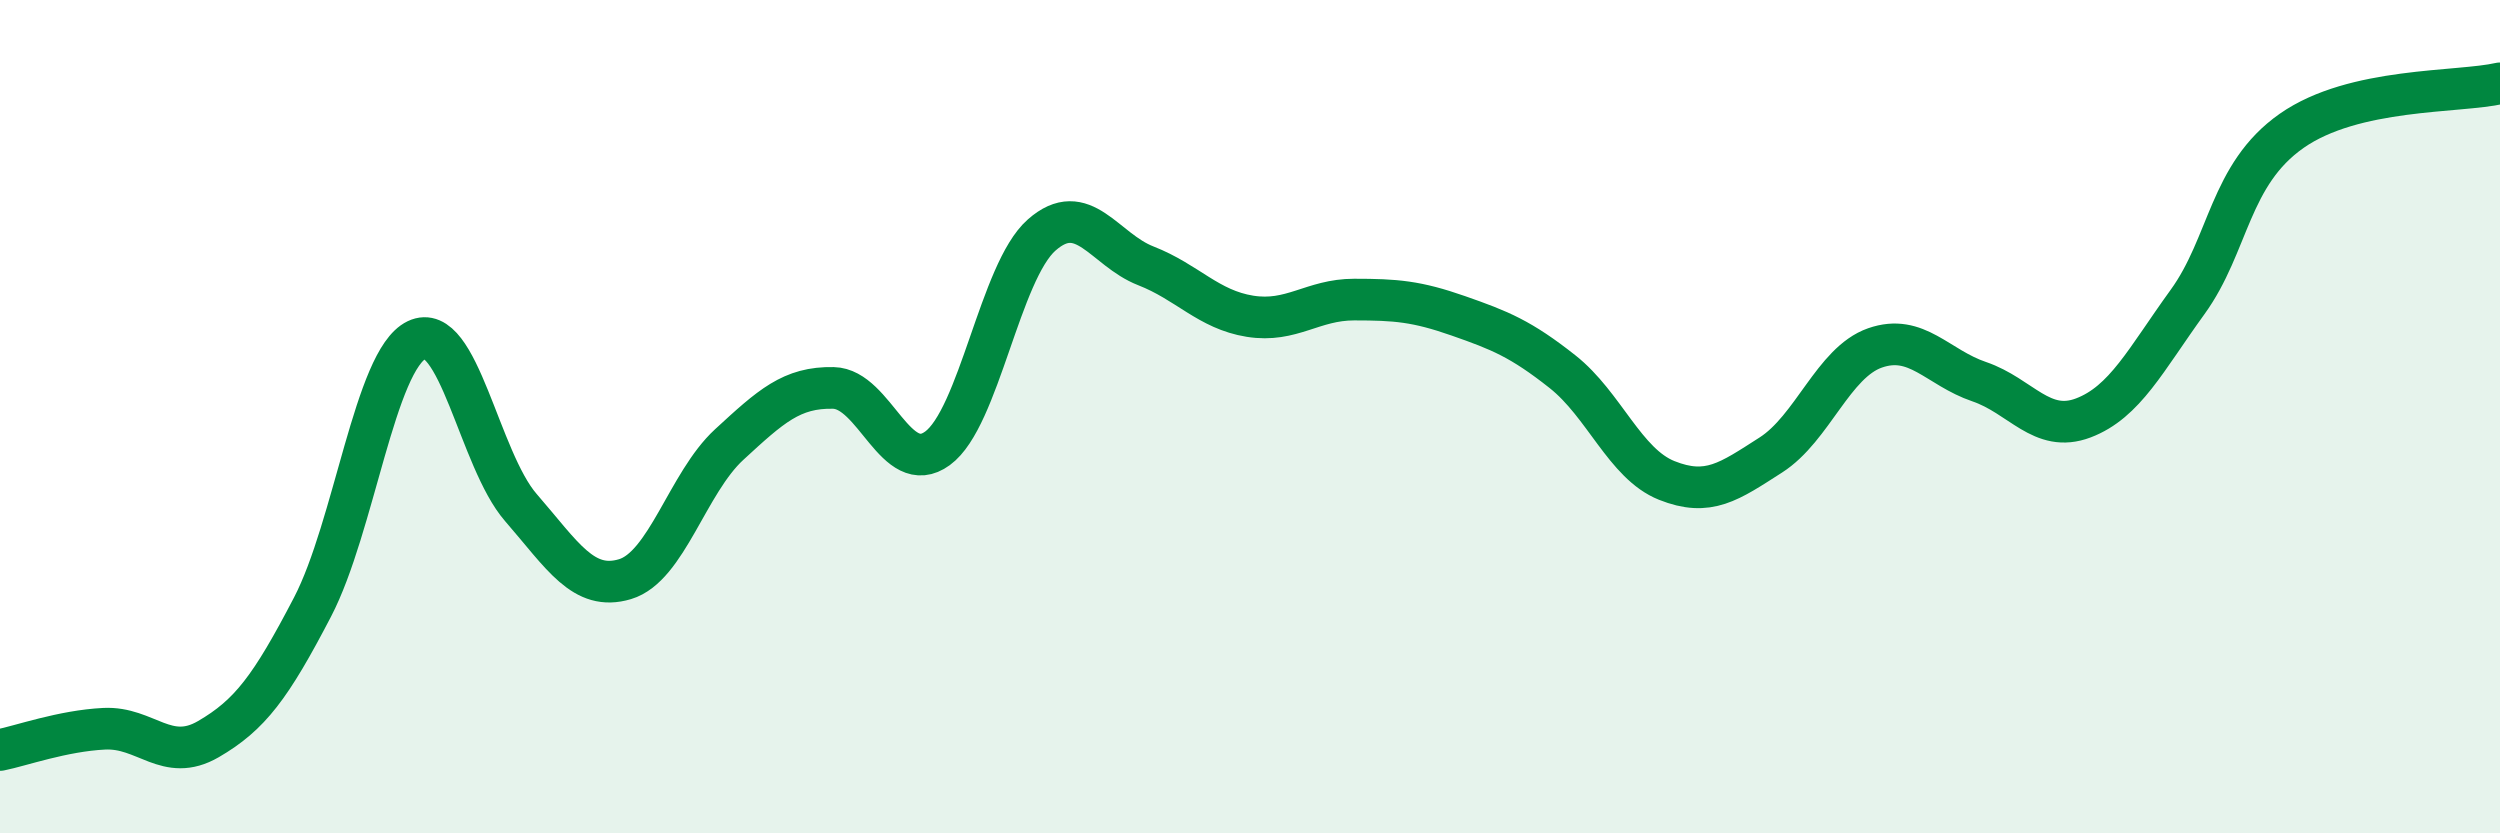
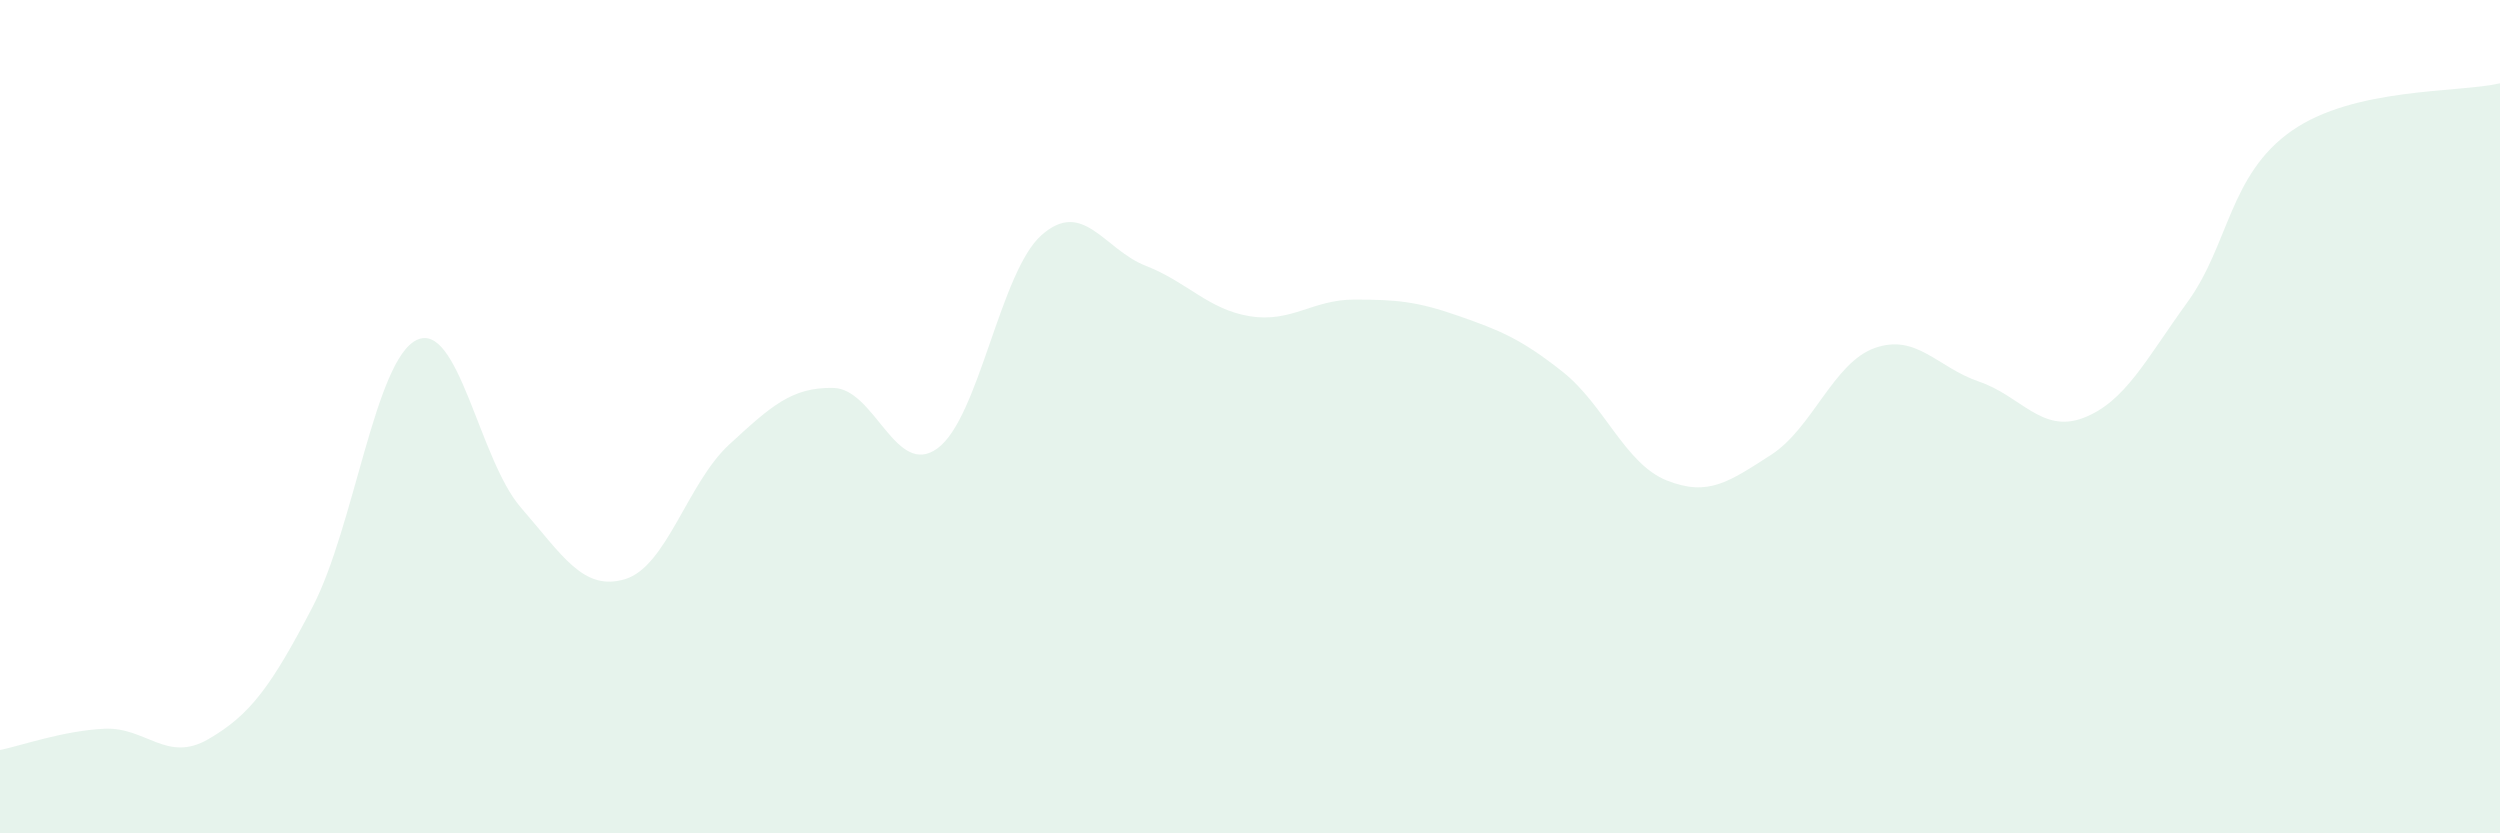
<svg xmlns="http://www.w3.org/2000/svg" width="60" height="20" viewBox="0 0 60 20">
  <path d="M 0,18 C 0.5,17.9 1.5,17.54 2.5,17.49 C 3.5,17.44 4,18.32 5,17.74 C 6,17.16 6.5,16.49 7.5,14.57 C 8.5,12.65 9,8.64 10,8.16 C 11,7.68 11.5,11.03 12.5,12.18 C 13.5,13.33 14,14.2 15,13.9 C 16,13.6 16.5,11.59 17.5,10.67 C 18.5,9.75 19,9.29 20,9.31 C 21,9.33 21.5,11.49 22.5,10.76 C 23.5,10.03 24,6.52 25,5.64 C 26,4.76 26.5,5.99 27.5,6.38 C 28.5,6.77 29,7.43 30,7.59 C 31,7.75 31.5,7.19 32.5,7.19 C 33.5,7.19 34,7.23 35,7.58 C 36,7.93 36.5,8.13 37.5,8.92 C 38.5,9.71 39,11.13 40,11.53 C 41,11.93 41.5,11.56 42.5,10.92 C 43.5,10.28 44,8.7 45,8.35 C 46,8 46.5,8.82 47.5,9.16 C 48.5,9.5 49,10.41 50,10.03 C 51,9.65 51.5,8.63 52.5,7.25 C 53.5,5.87 53.5,4.19 55,3.14 C 56.5,2.09 59,2.23 60,2L60 20L0 20Z" fill="#008740" opacity="0.1" stroke-linecap="round" stroke-linejoin="round" />
-   <path d="M 0,18 C 0.5,17.9 1.5,17.54 2.5,17.49 C 3.5,17.44 4,18.32 5,17.74 C 6,17.16 6.5,16.49 7.5,14.57 C 8.5,12.65 9,8.64 10,8.16 C 11,7.68 11.5,11.03 12.5,12.18 C 13.5,13.33 14,14.2 15,13.9 C 16,13.6 16.5,11.59 17.5,10.67 C 18.5,9.75 19,9.29 20,9.31 C 21,9.33 21.5,11.49 22.5,10.76 C 23.5,10.03 24,6.52 25,5.64 C 26,4.76 26.5,5.99 27.5,6.38 C 28.5,6.77 29,7.43 30,7.59 C 31,7.75 31.5,7.19 32.5,7.19 C 33.5,7.19 34,7.23 35,7.58 C 36,7.93 36.5,8.13 37.5,8.92 C 38.5,9.71 39,11.13 40,11.53 C 41,11.93 41.5,11.56 42.5,10.92 C 43.5,10.28 44,8.7 45,8.35 C 46,8 46.5,8.82 47.5,9.16 C 48.5,9.5 49,10.41 50,10.03 C 51,9.65 51.5,8.63 52.5,7.25 C 53.5,5.87 53.5,4.19 55,3.14 C 56.5,2.09 59,2.23 60,2" stroke="#008740" stroke-width="1" fill="none" stroke-linecap="round" stroke-linejoin="round" />
</svg>